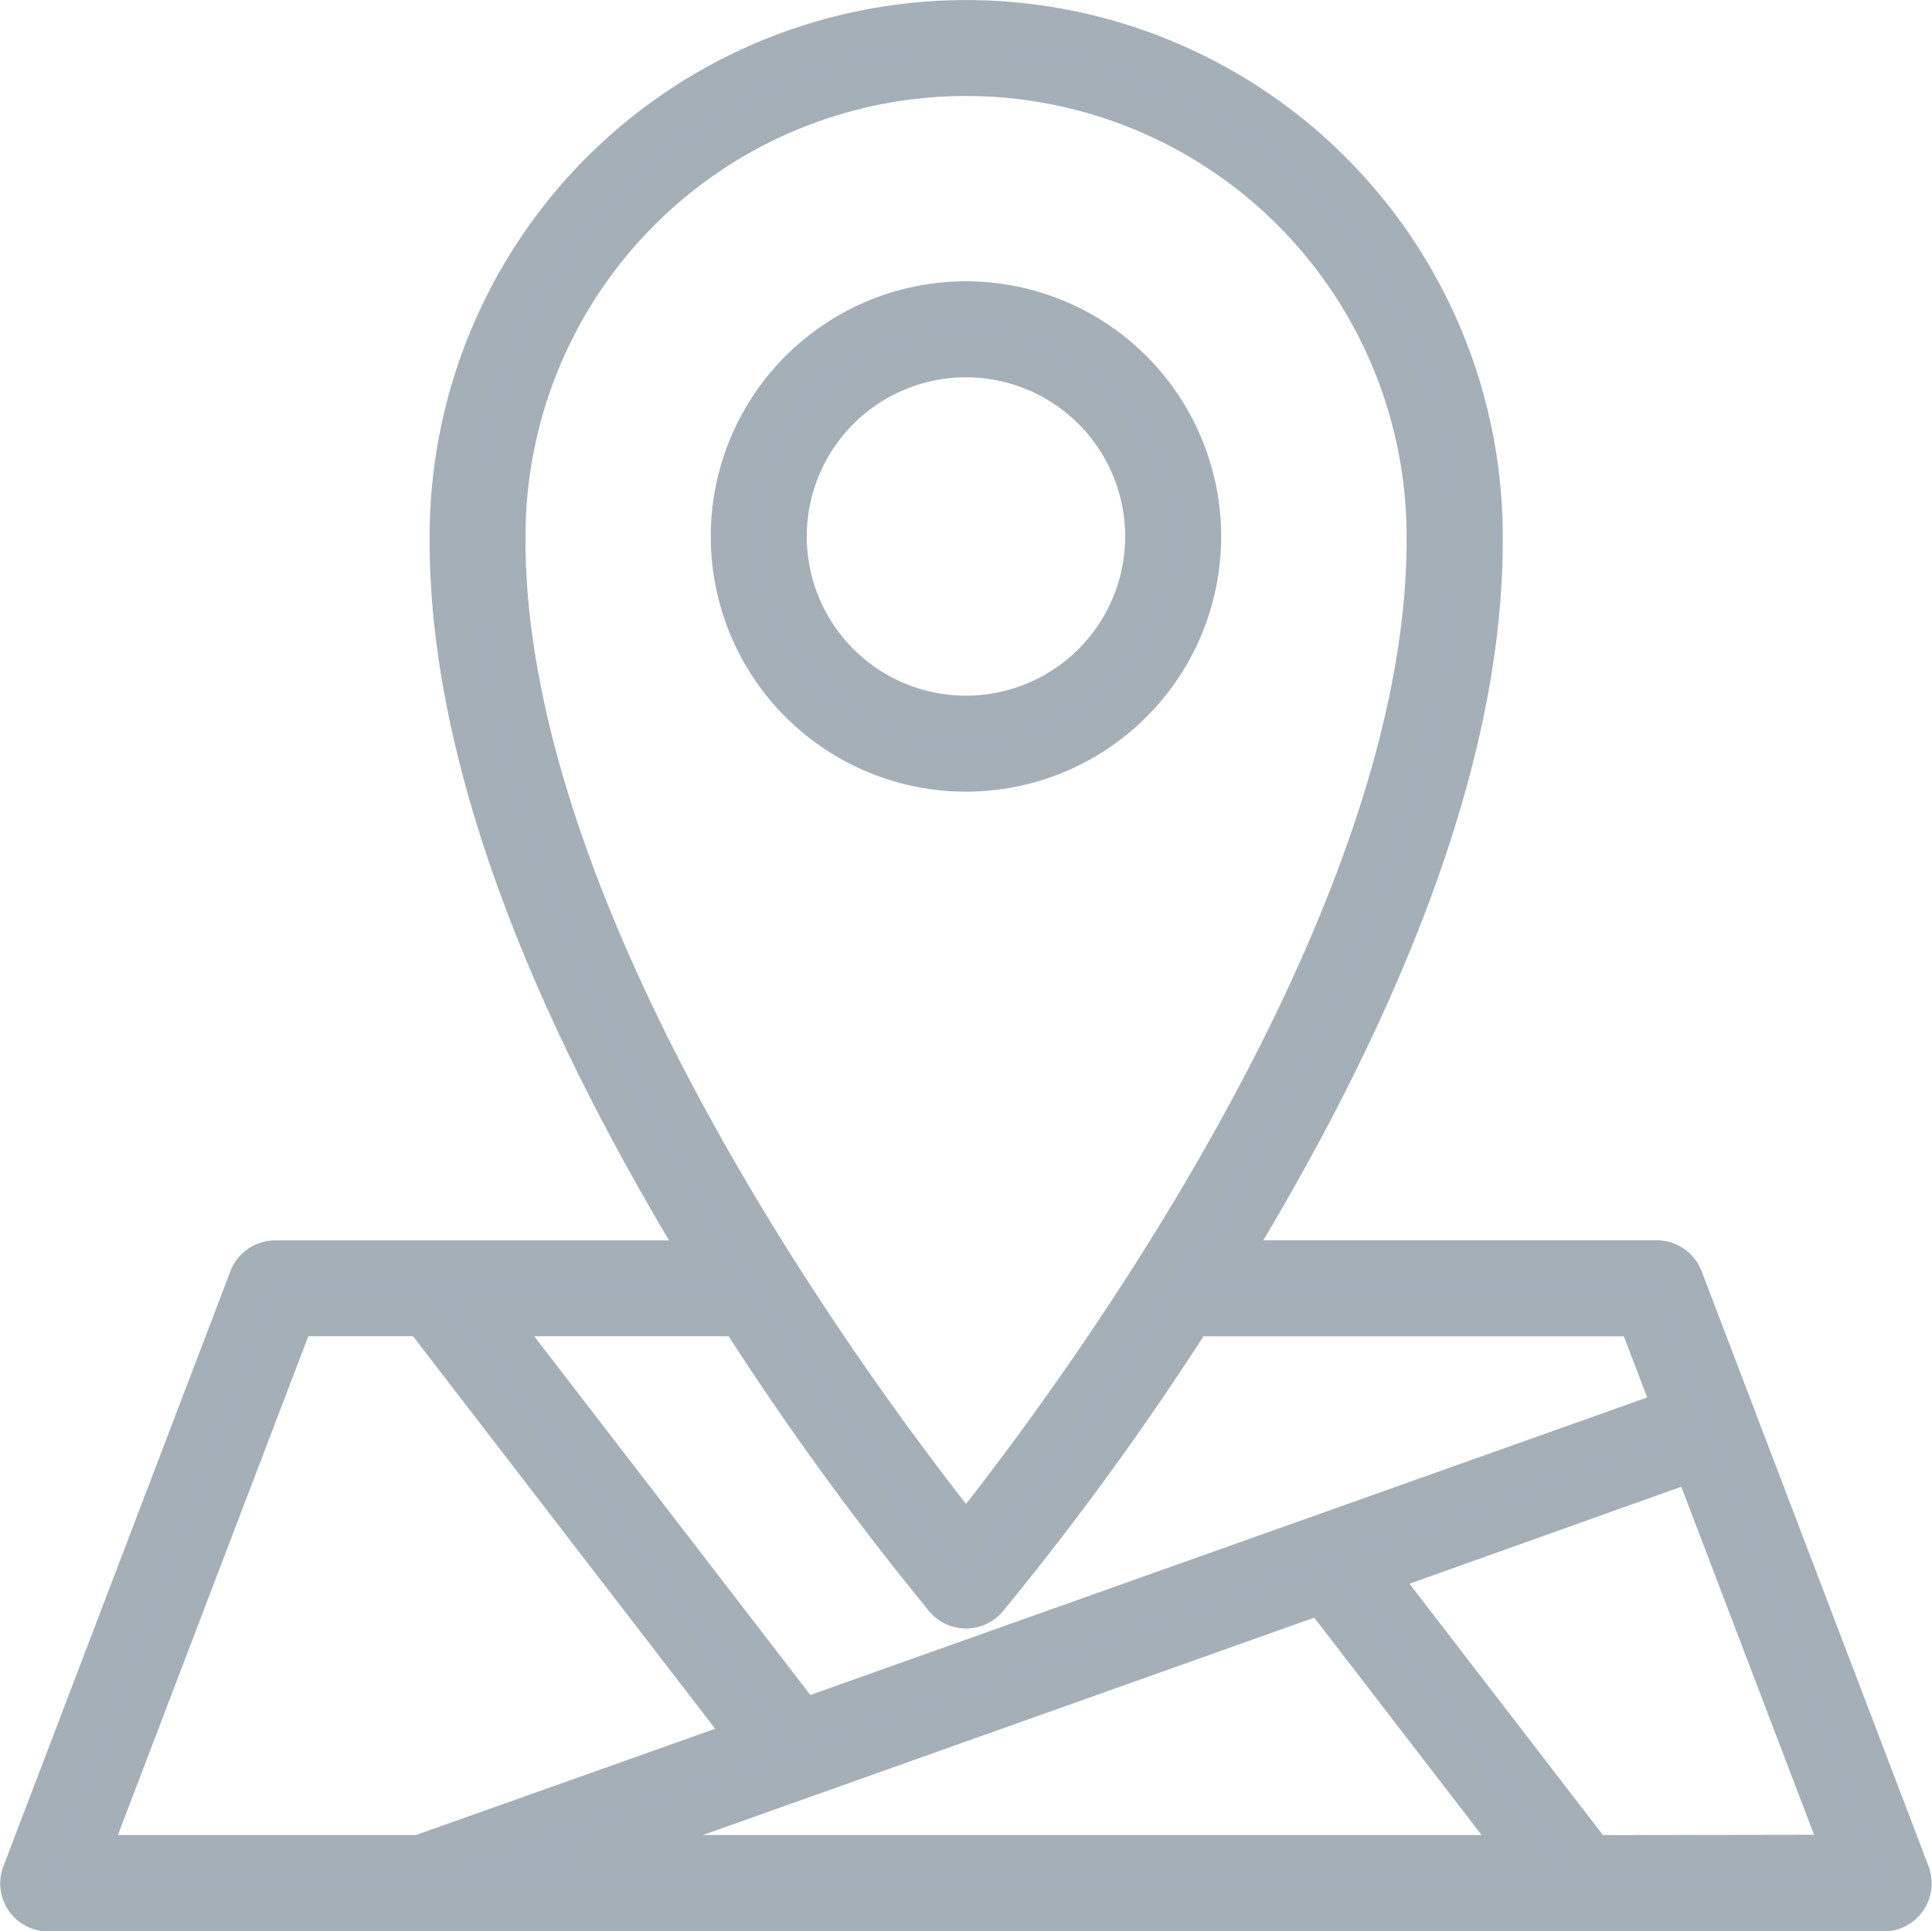
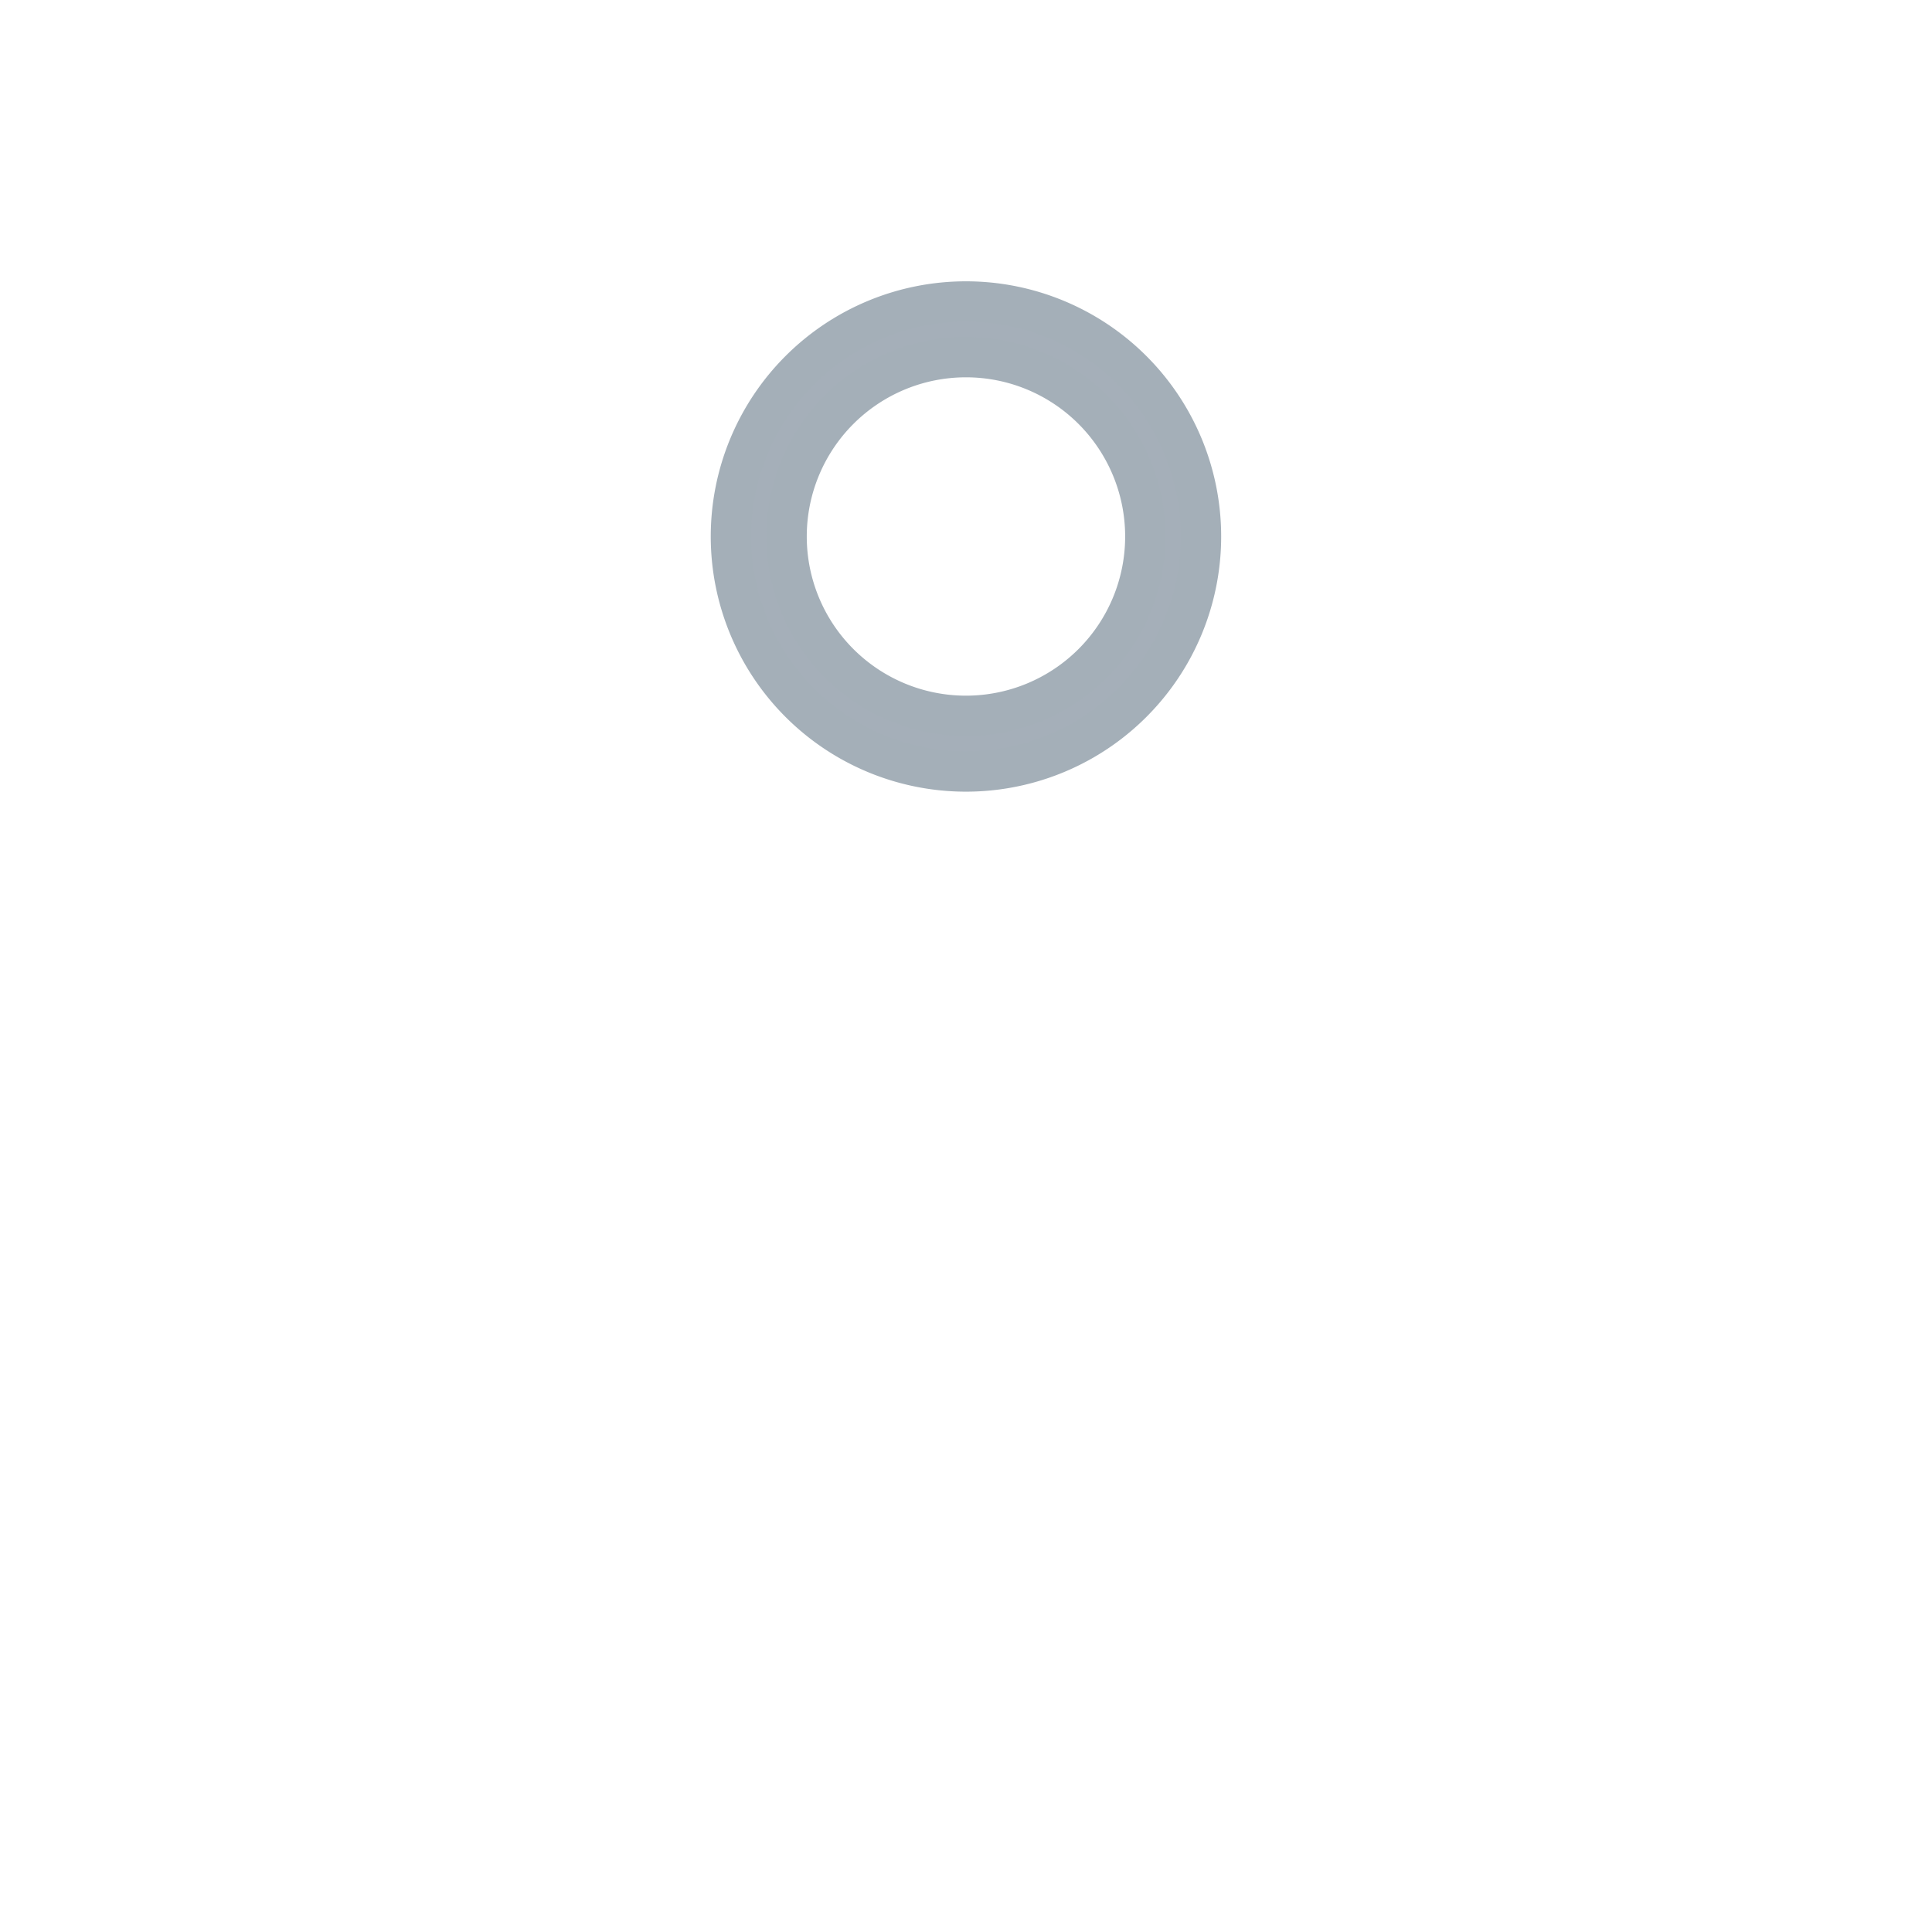
<svg xmlns="http://www.w3.org/2000/svg" width="23.945" height="23.936" viewBox="0 0 23.945 23.936">
  <g id="location" transform="translate(0.254 0.25)">
    <path id="Path_3241" data-name="Path 3241" d="M55.049,25.159a2.913,2.913,0,1,0-2.913,2.913,2.913,2.913,0,0,0,2.913-2.913Zm-5.136,0a2.223,2.223,0,1,1,2.223,2.223A2.223,2.223,0,0,1,49.913,25.159Z" transform="translate(-40.418 -18.759)" fill="#a5afb9" stroke="#a4afb8" stroke-width="0.5" />
-     <path id="Path_3242" data-name="Path 3242" d="M27.97,27.528l-2.812-7.373a.345.345,0,0,0-.322-.222H19.513l.1-.158c2.048-3.391,3.079-6.357,3.064-8.815a6.4,6.4,0,1,0-12.8,0c-.015,2.459,1.016,5.425,3.064,8.816.033.054.065.105.1.158H7.713a.345.345,0,0,0-.322.222L4.579,27.528A.345.345,0,0,0,4.9,28H27.648a.345.345,0,0,0,.322-.468ZM10.565,10.959a5.71,5.71,0,0,1,11.42,0c.03,4.9-4.552,10.945-5.71,12.395-1.158-1.449-5.74-7.491-5.71-12.4Zm5.447,13.164a.345.345,0,0,0,.526,0,36.611,36.611,0,0,0,2.543-3.5H24.6l.442,1.158L14.258,25.615l-3.843-4.993h3.054a36.611,36.611,0,0,0,2.543,3.5Zm-1.766,2.228h0l6.432-2.287,2.495,3.241H11.563ZM7.951,20.622H9.544l4.03,5.236L9.5,27.305H5.4Zm16.095,6.684L21.363,23.82l3.923-1.4,1.862,4.881Z" transform="translate(-4.556 -4.559)" fill="#a5afb9" stroke="#a4afb8" stroke-width="0.5" />
  </g>
</svg>